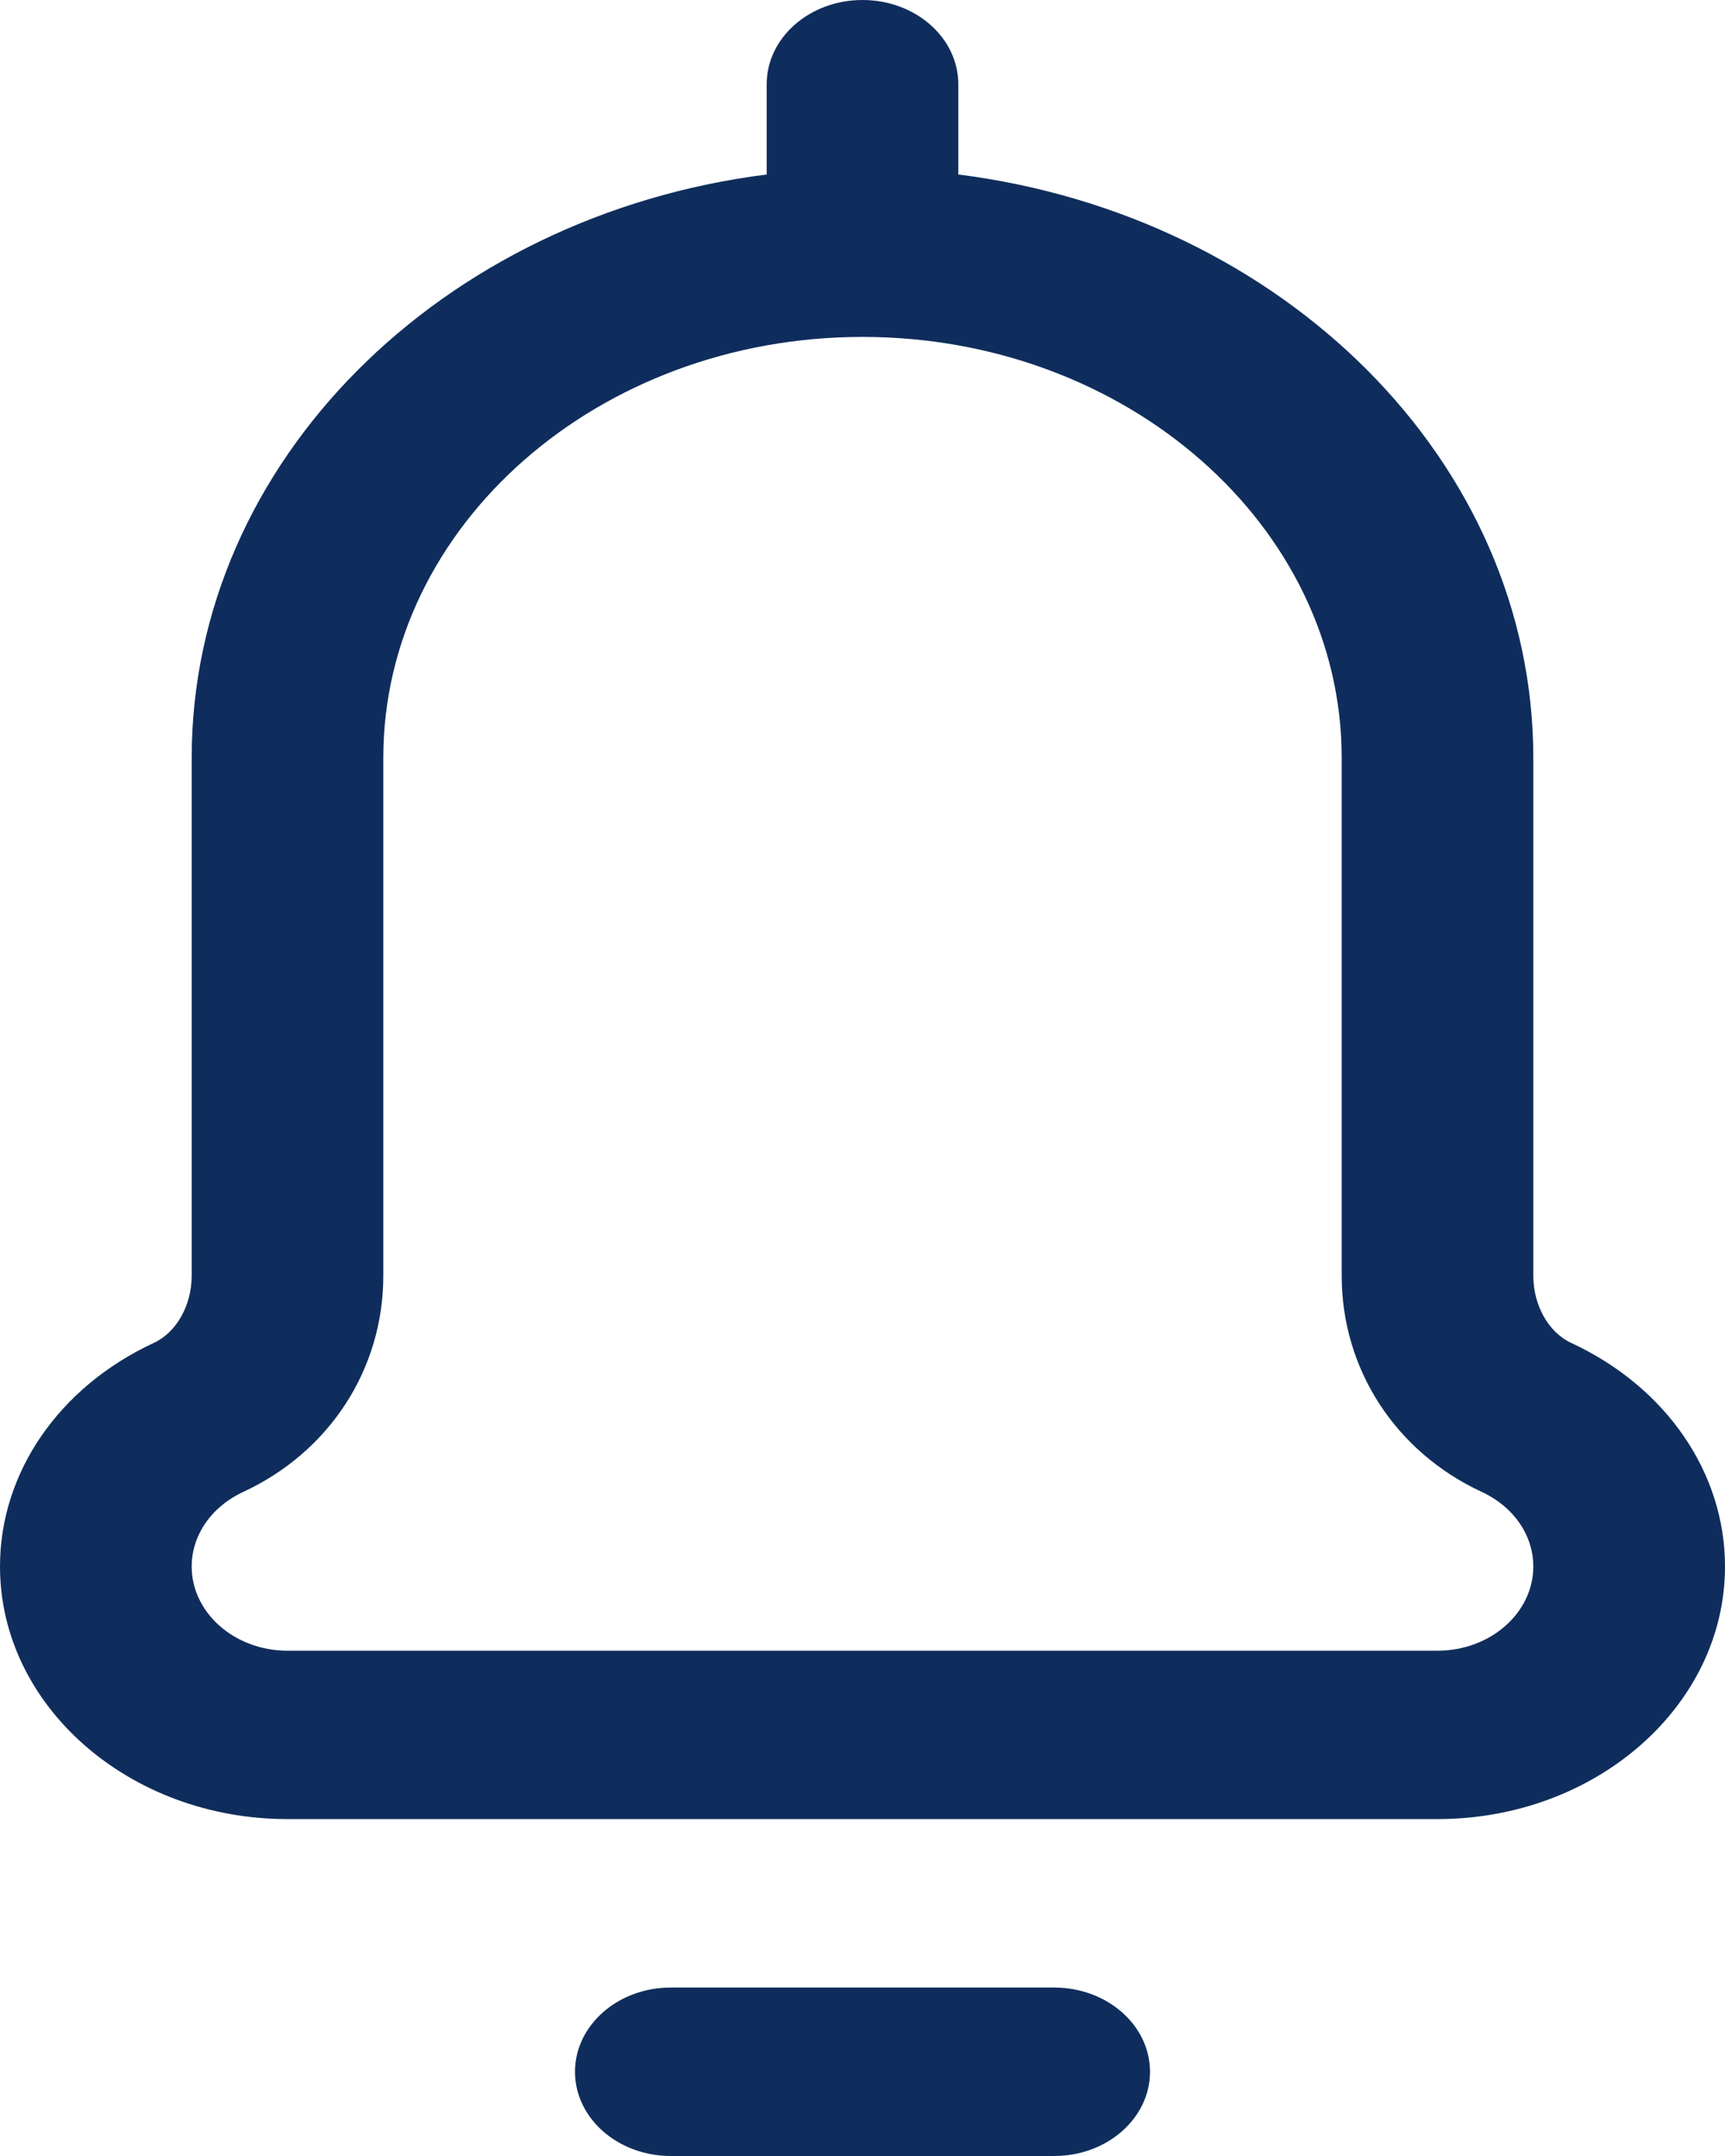
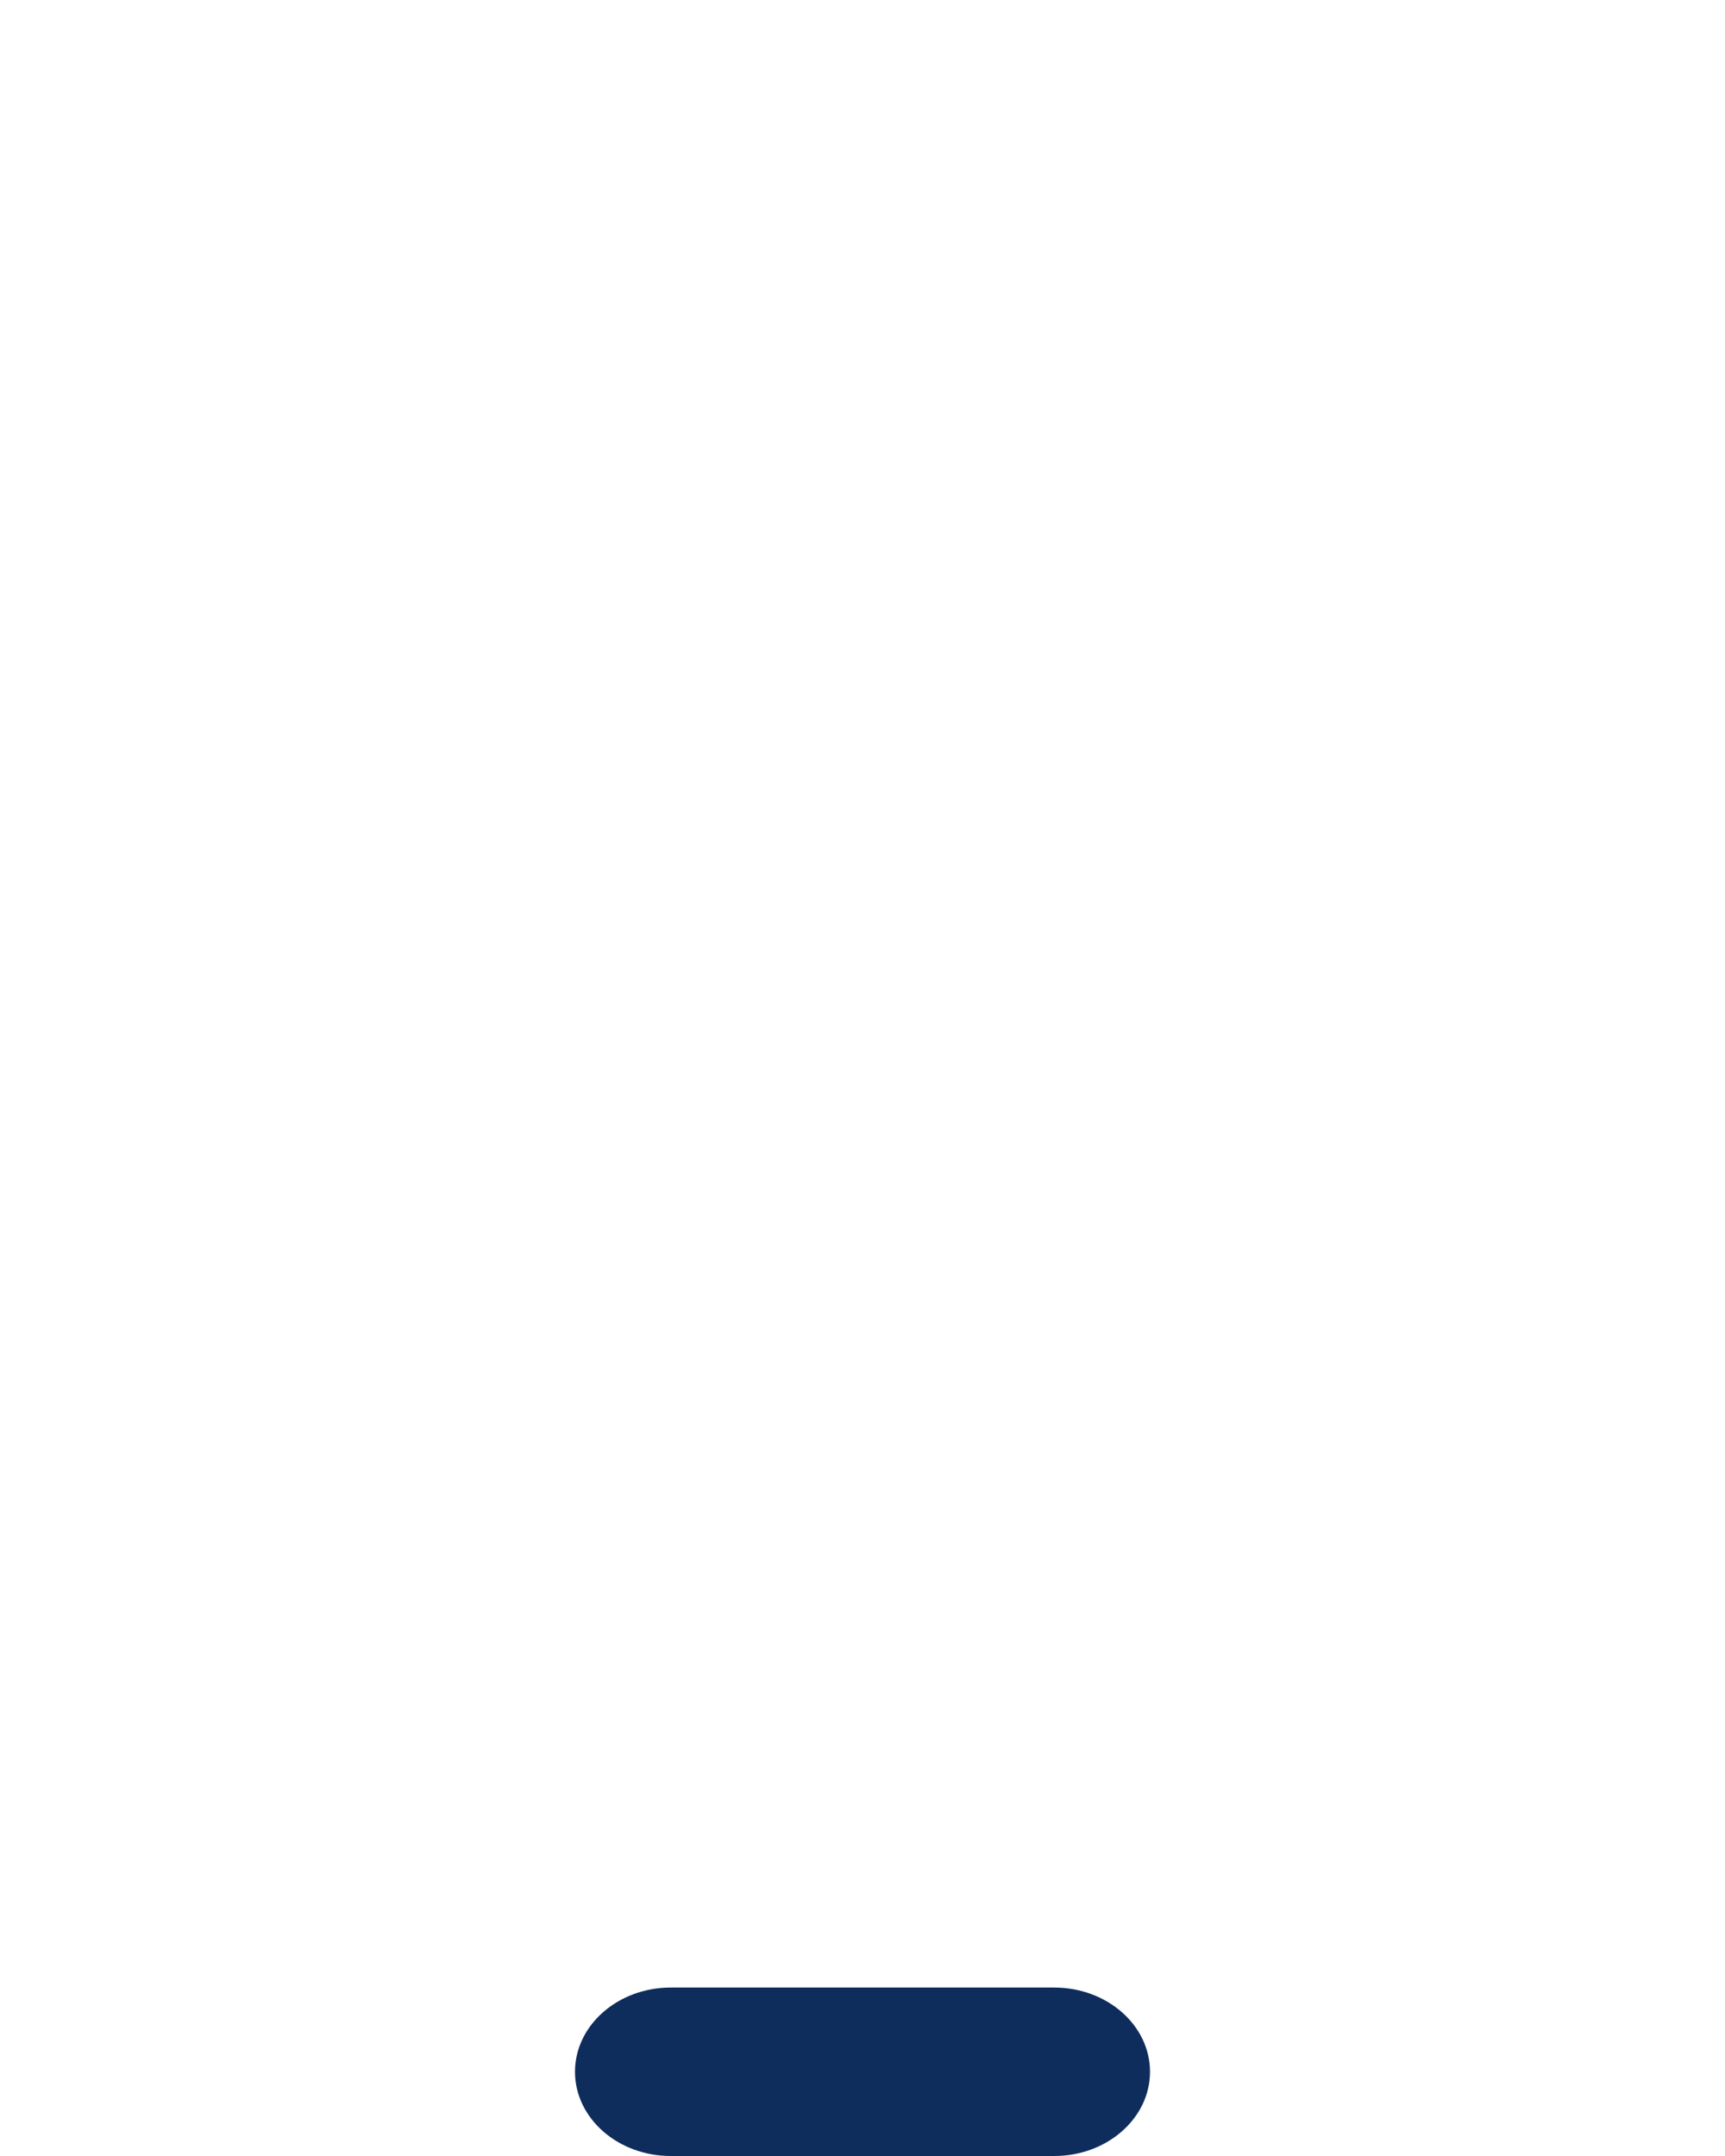
<svg xmlns="http://www.w3.org/2000/svg" width="24" height="30" viewBox="0 0 24 30" fill="none">
  <path d="M9.333 30H14.667C15.403 30 16 29.475 16 28.828C16 28.181 15.403 27.656 14.667 27.656H9.333C8.597 27.656 8 28.181 8 28.828C8 29.475 8.597 30 9.333 30Z" fill="#0F2D5C" />
-   <path d="M12 0C11.264 0 10.667 0.525 10.667 1.172V2.428C6.15 2.998 2.667 6.422 2.667 10.547V17.751C2.667 18.164 2.455 18.54 2.14 18.686C0.82 19.299 0 20.491 0 21.797C0 23.735 1.794 25.312 4 25.312H20C22.206 25.312 24 23.735 24 21.797C24 20.491 23.18 19.299 21.86 18.686C21.545 18.54 21.333 18.164 21.333 17.751V10.547C21.333 6.422 17.85 2.998 13.333 2.428V1.172C13.333 0.525 12.736 0 12 0ZM18.667 10.547V17.751C18.667 19.049 19.413 20.201 20.615 20.759C21.058 20.964 21.333 21.362 21.333 21.797C21.333 22.443 20.735 22.969 20 22.969H4C3.265 22.969 2.667 22.443 2.667 21.797C2.667 21.362 2.942 20.964 3.385 20.759C4.587 20.201 5.333 19.049 5.333 17.751V10.547C5.333 7.316 8.324 4.688 12 4.688C15.676 4.688 18.667 7.316 18.667 10.547Z" fill="#0F2D5C" />
</svg>